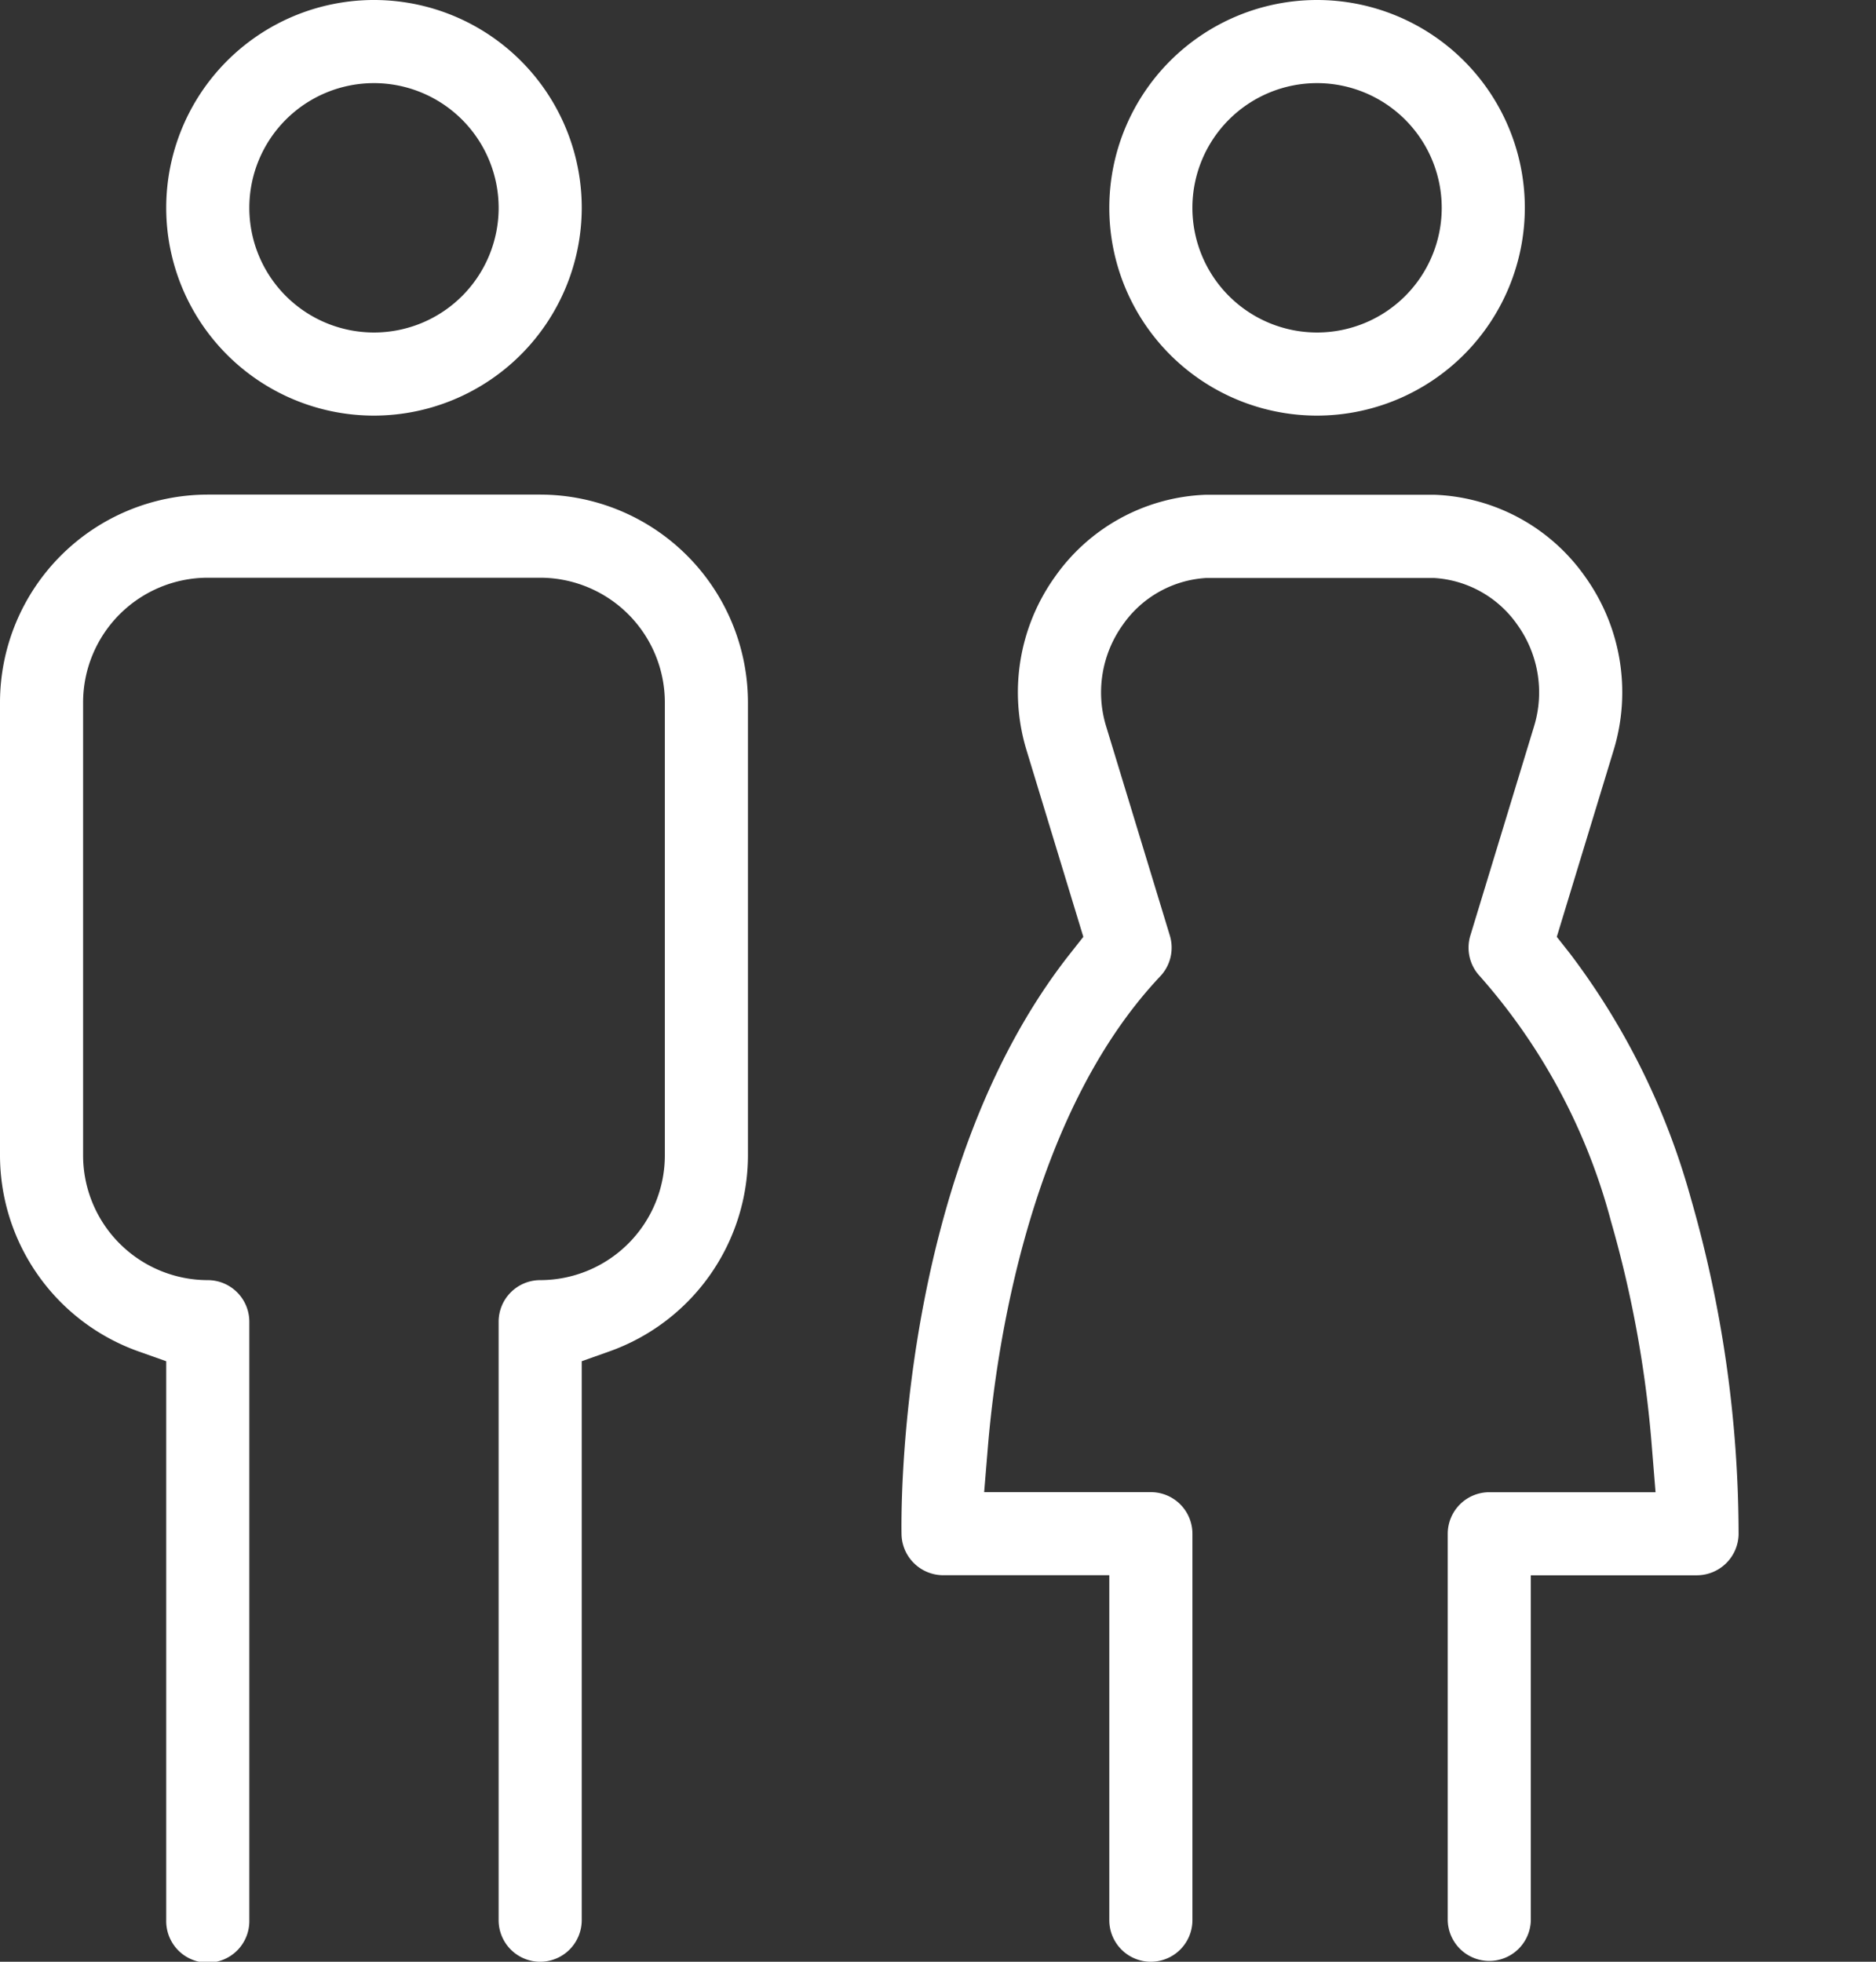
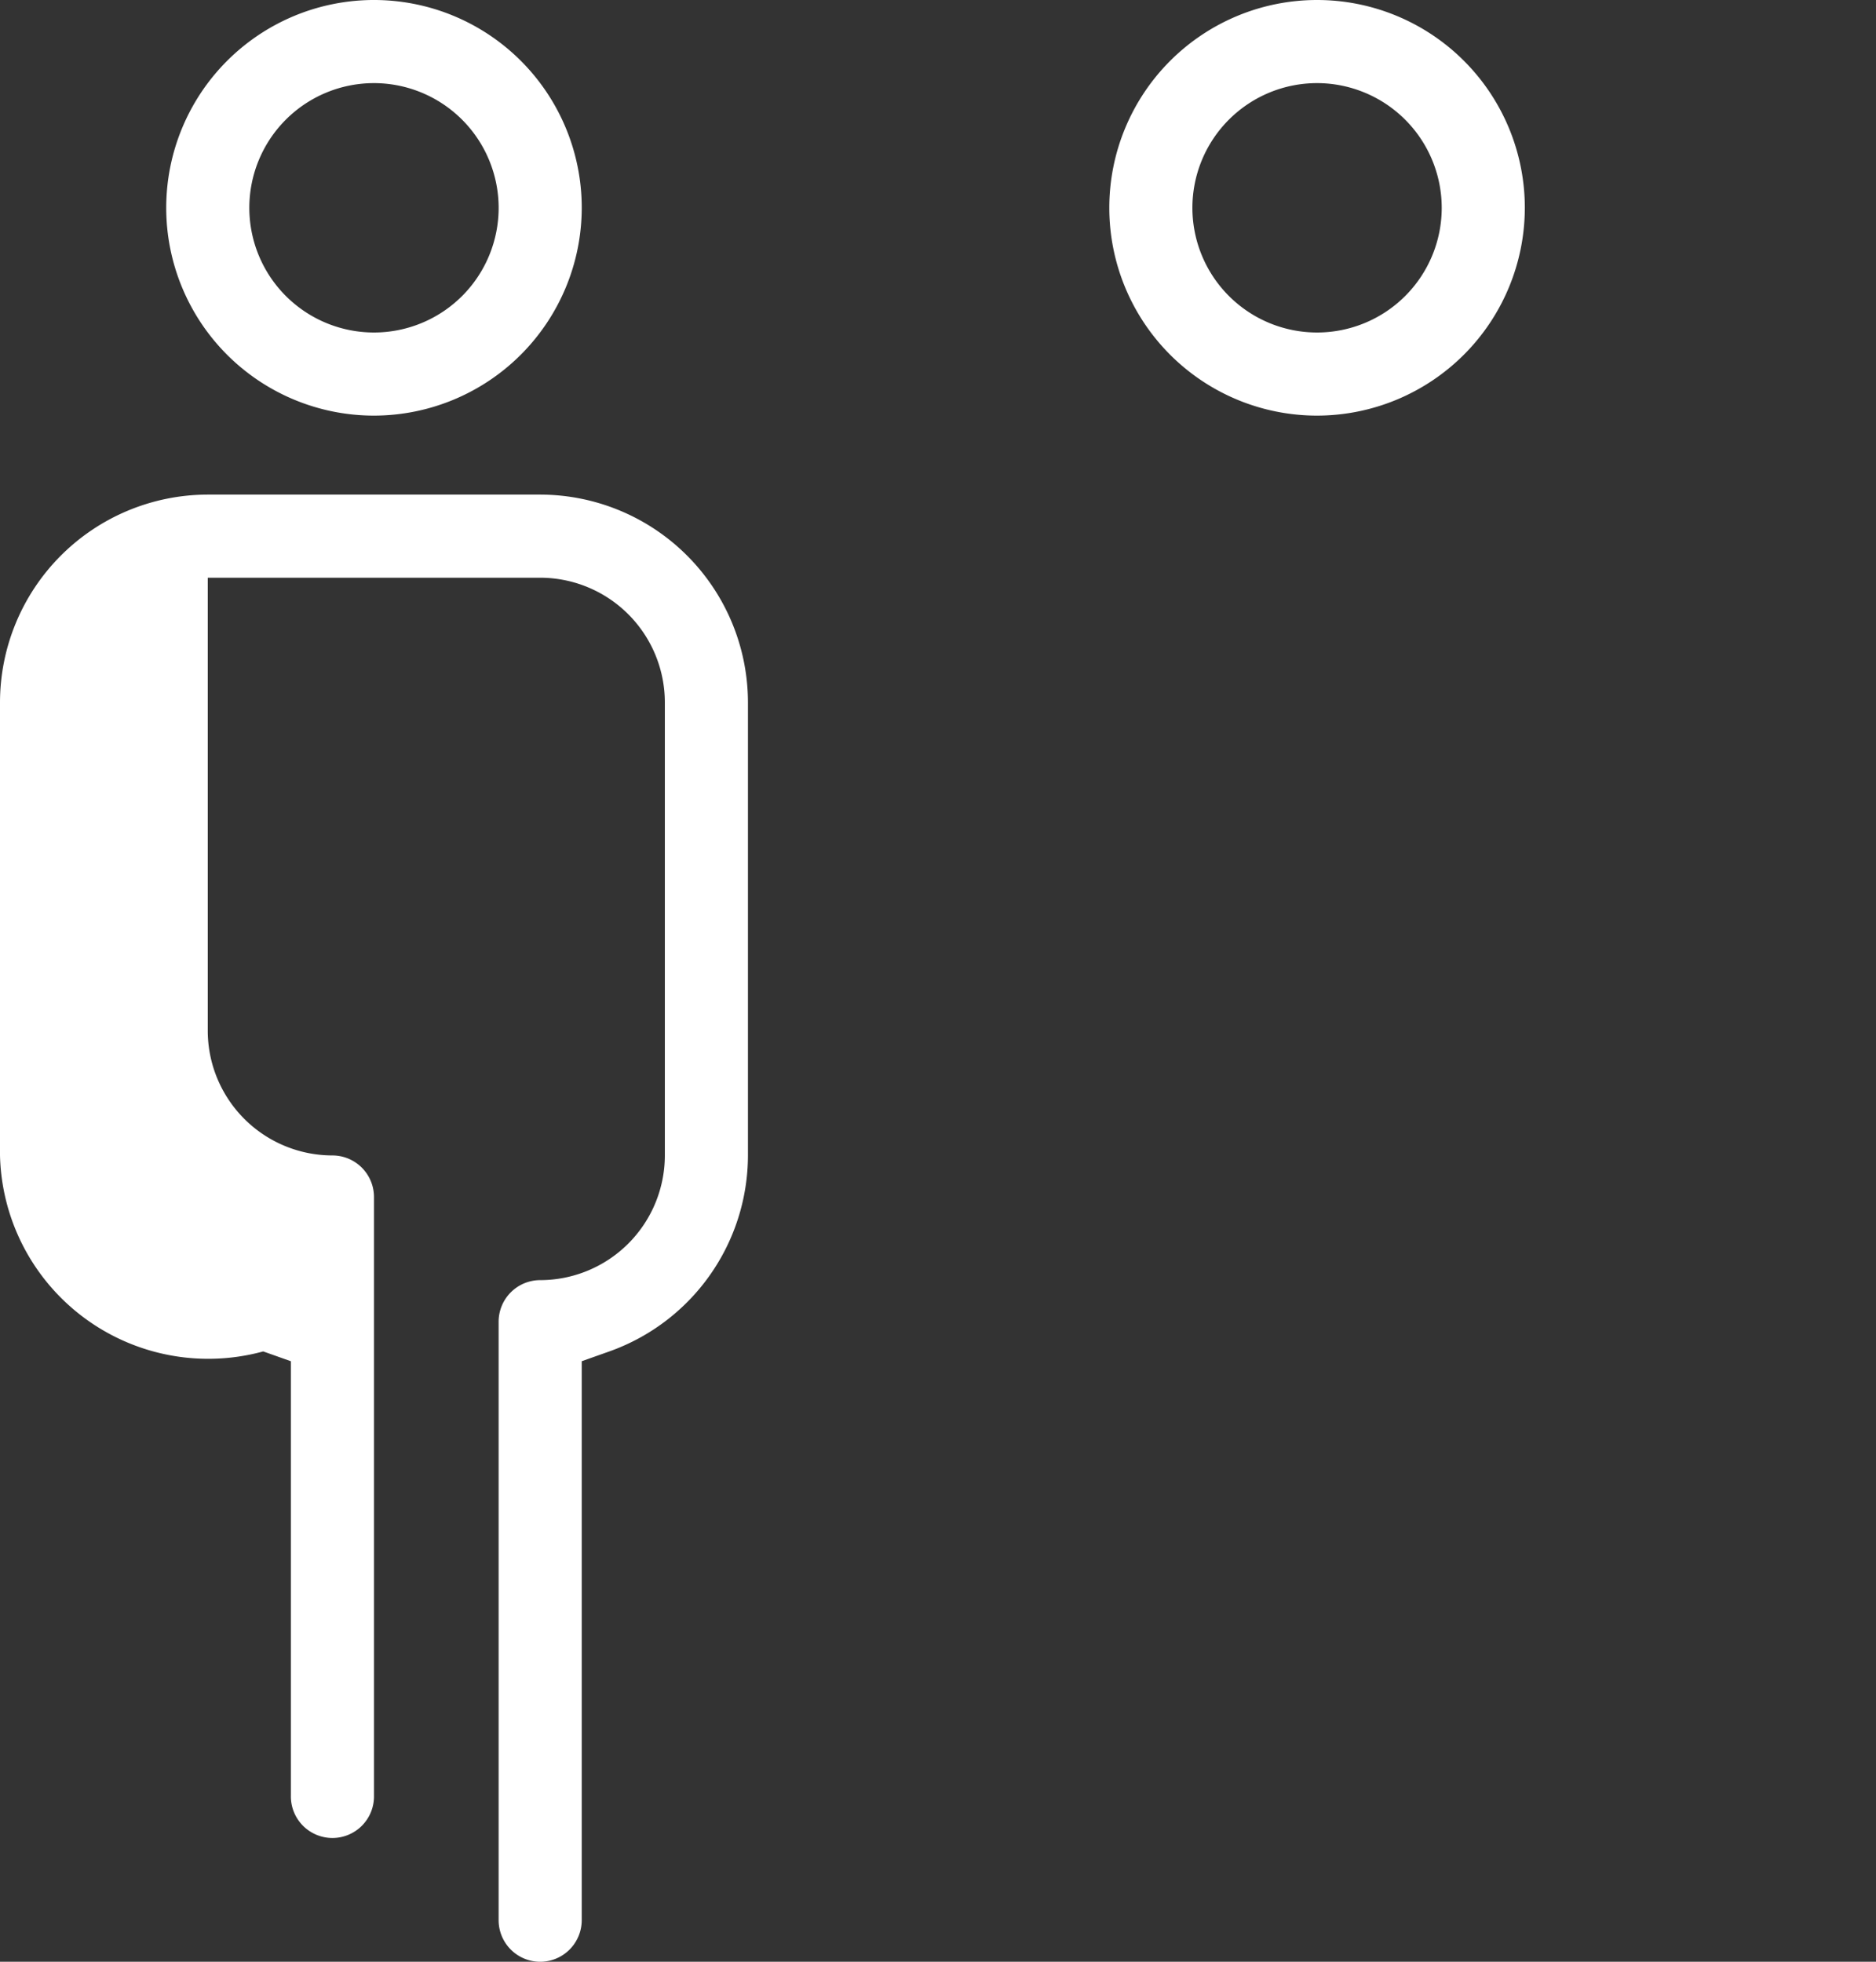
<svg xmlns="http://www.w3.org/2000/svg" width="95.65" height="100" viewBox="0 0 95.65 100">
  <rect x="0" y="0" width="95.65" height="100" fill="#333333" stroke="none" />
  <defs>
    <clipPath id="a">
      <rect width="95.65" height="100" fill="#fff" />
    </clipPath>
  </defs>
  <g transform="translate(0 -20)">
    <g transform="translate(0 20)" clip-path="url(#a)">
      <path d="M310.593,21.186a10.593,10.593,0,1,1,10.593-10.593,10.605,10.605,0,0,1-10.593,10.593m0-16.949a6.356,6.356,0,1,0,6.356,6.356,6.363,6.363,0,0,0-6.356-6.356" transform="translate(-243.441)" fill="#fff" />
-       <path d="M27.542,213.788a2.121,2.121,0,0,1-2.119-2.119V181.161a2.121,2.121,0,0,1,2.119-2.119,6.363,6.363,0,0,0,6.356-6.356V149.593a6.363,6.363,0,0,0-6.356-6.356H10.593a6.363,6.363,0,0,0-6.356,6.356v23.093a6.363,6.363,0,0,0,6.356,6.356,2.121,2.121,0,0,1,2.119,2.119v30.508a2.119,2.119,0,1,1-4.237,0V183.176l-1.411-.5A10.621,10.621,0,0,1,0,172.686V149.593A10.605,10.605,0,0,1,10.593,139H27.542a10.605,10.605,0,0,1,10.593,10.593v23.093a10.62,10.62,0,0,1-7.064,9.989l-1.411.5v28.494a2.121,2.121,0,0,1-2.119,2.119" transform="translate(0 -113.788)" fill="#fff" />
-       <path d="M262.7,213.816a2.121,2.121,0,0,1-2.119-2.119V194.112h-8.475a2.13,2.13,0,0,1-2.118-2.072c-.016-.743-.286-18.347,8.584-29.6l.685-.869-2.889-9.489a10.118,10.118,0,0,1,1.44-8.862,9.831,9.831,0,0,1,7.654-4.182l.087,0h11.556l.092,0a9.829,9.829,0,0,1,7.65,4.182,10.118,10.118,0,0,1,1.44,8.862l-2.89,9.489.686.87a36.884,36.884,0,0,1,6.14,12.426,62.084,62.084,0,0,1,2.443,17.174,2.131,2.131,0,0,1-2.118,2.074h-8.475V211.7a2.119,2.119,0,0,1-4.237,0v-19.7a2.121,2.121,0,0,1,2.119-2.119h8.477l-.186-2.29a57.978,57.978,0,0,0-2.084-11.513,30.689,30.689,0,0,0-6.687-12.5,2.123,2.123,0,0,1-.486-2.072l3.246-10.658a5.911,5.911,0,0,0-.843-5.176,5.58,5.58,0,0,0-4.262-2.394l-.063,0H265.591l-.064,0a5.583,5.583,0,0,0-4.262,2.394,5.91,5.91,0,0,0-.843,5.176l3.246,10.658a2.124,2.124,0,0,1-.486,2.072c-6.733,7.13-8.392,19.163-8.792,24.006l-.19,2.293h8.5a2.121,2.121,0,0,1,2.119,2.119v19.7a2.121,2.121,0,0,1-2.119,2.119" transform="translate(-204.022 -113.816)" fill="#fff" />
+       <path d="M27.542,213.788a2.121,2.121,0,0,1-2.119-2.119V181.161a2.121,2.121,0,0,1,2.119-2.119,6.363,6.363,0,0,0,6.356-6.356V149.593a6.363,6.363,0,0,0-6.356-6.356H10.593v23.093a6.363,6.363,0,0,0,6.356,6.356,2.121,2.121,0,0,1,2.119,2.119v30.508a2.119,2.119,0,1,1-4.237,0V183.176l-1.411-.5A10.621,10.621,0,0,1,0,172.686V149.593A10.605,10.605,0,0,1,10.593,139H27.542a10.605,10.605,0,0,1,10.593,10.593v23.093a10.62,10.62,0,0,1-7.064,9.989l-1.411.5v28.494a2.121,2.121,0,0,1-2.119,2.119" transform="translate(0 -113.788)" fill="#fff" />
      <path d="M50.593,21.186A10.593,10.593,0,1,1,61.186,10.593,10.605,10.605,0,0,1,50.593,21.186m0-16.949a6.356,6.356,0,1,0,6.356,6.356,6.363,6.363,0,0,0-6.356-6.356" transform="translate(-31.525)" fill="#fff" />
    </g>
  </g>
</svg>